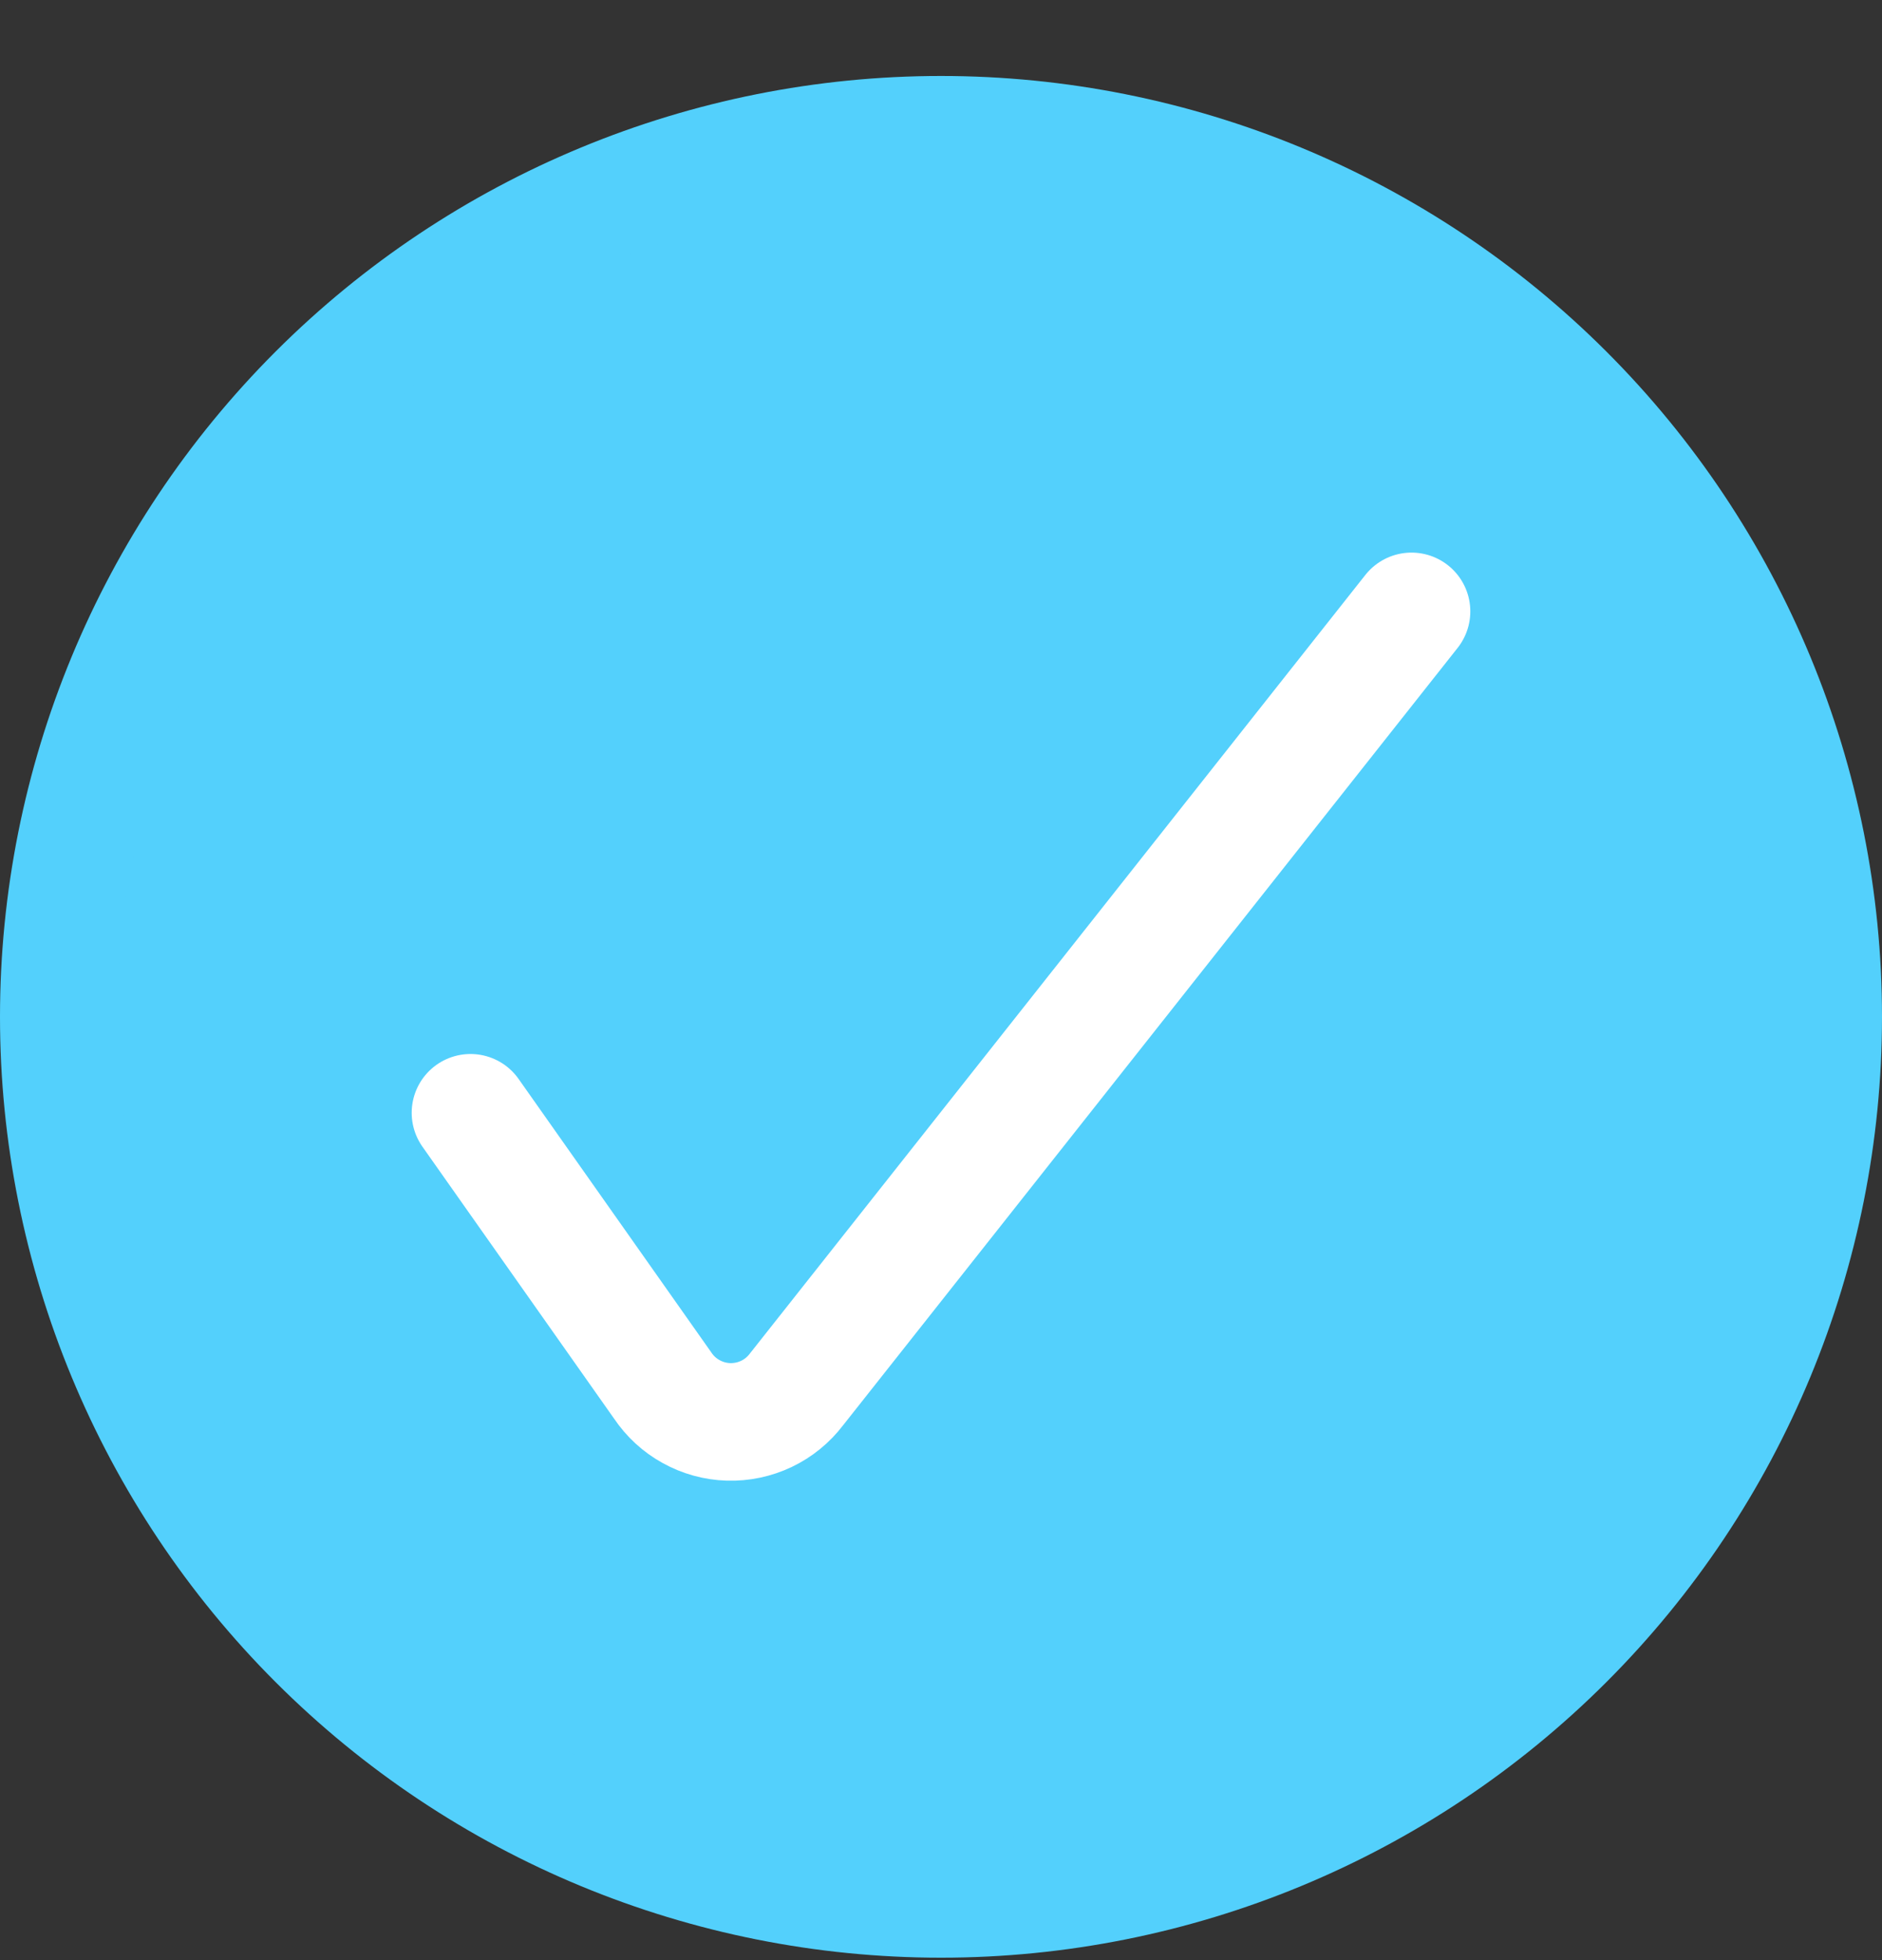
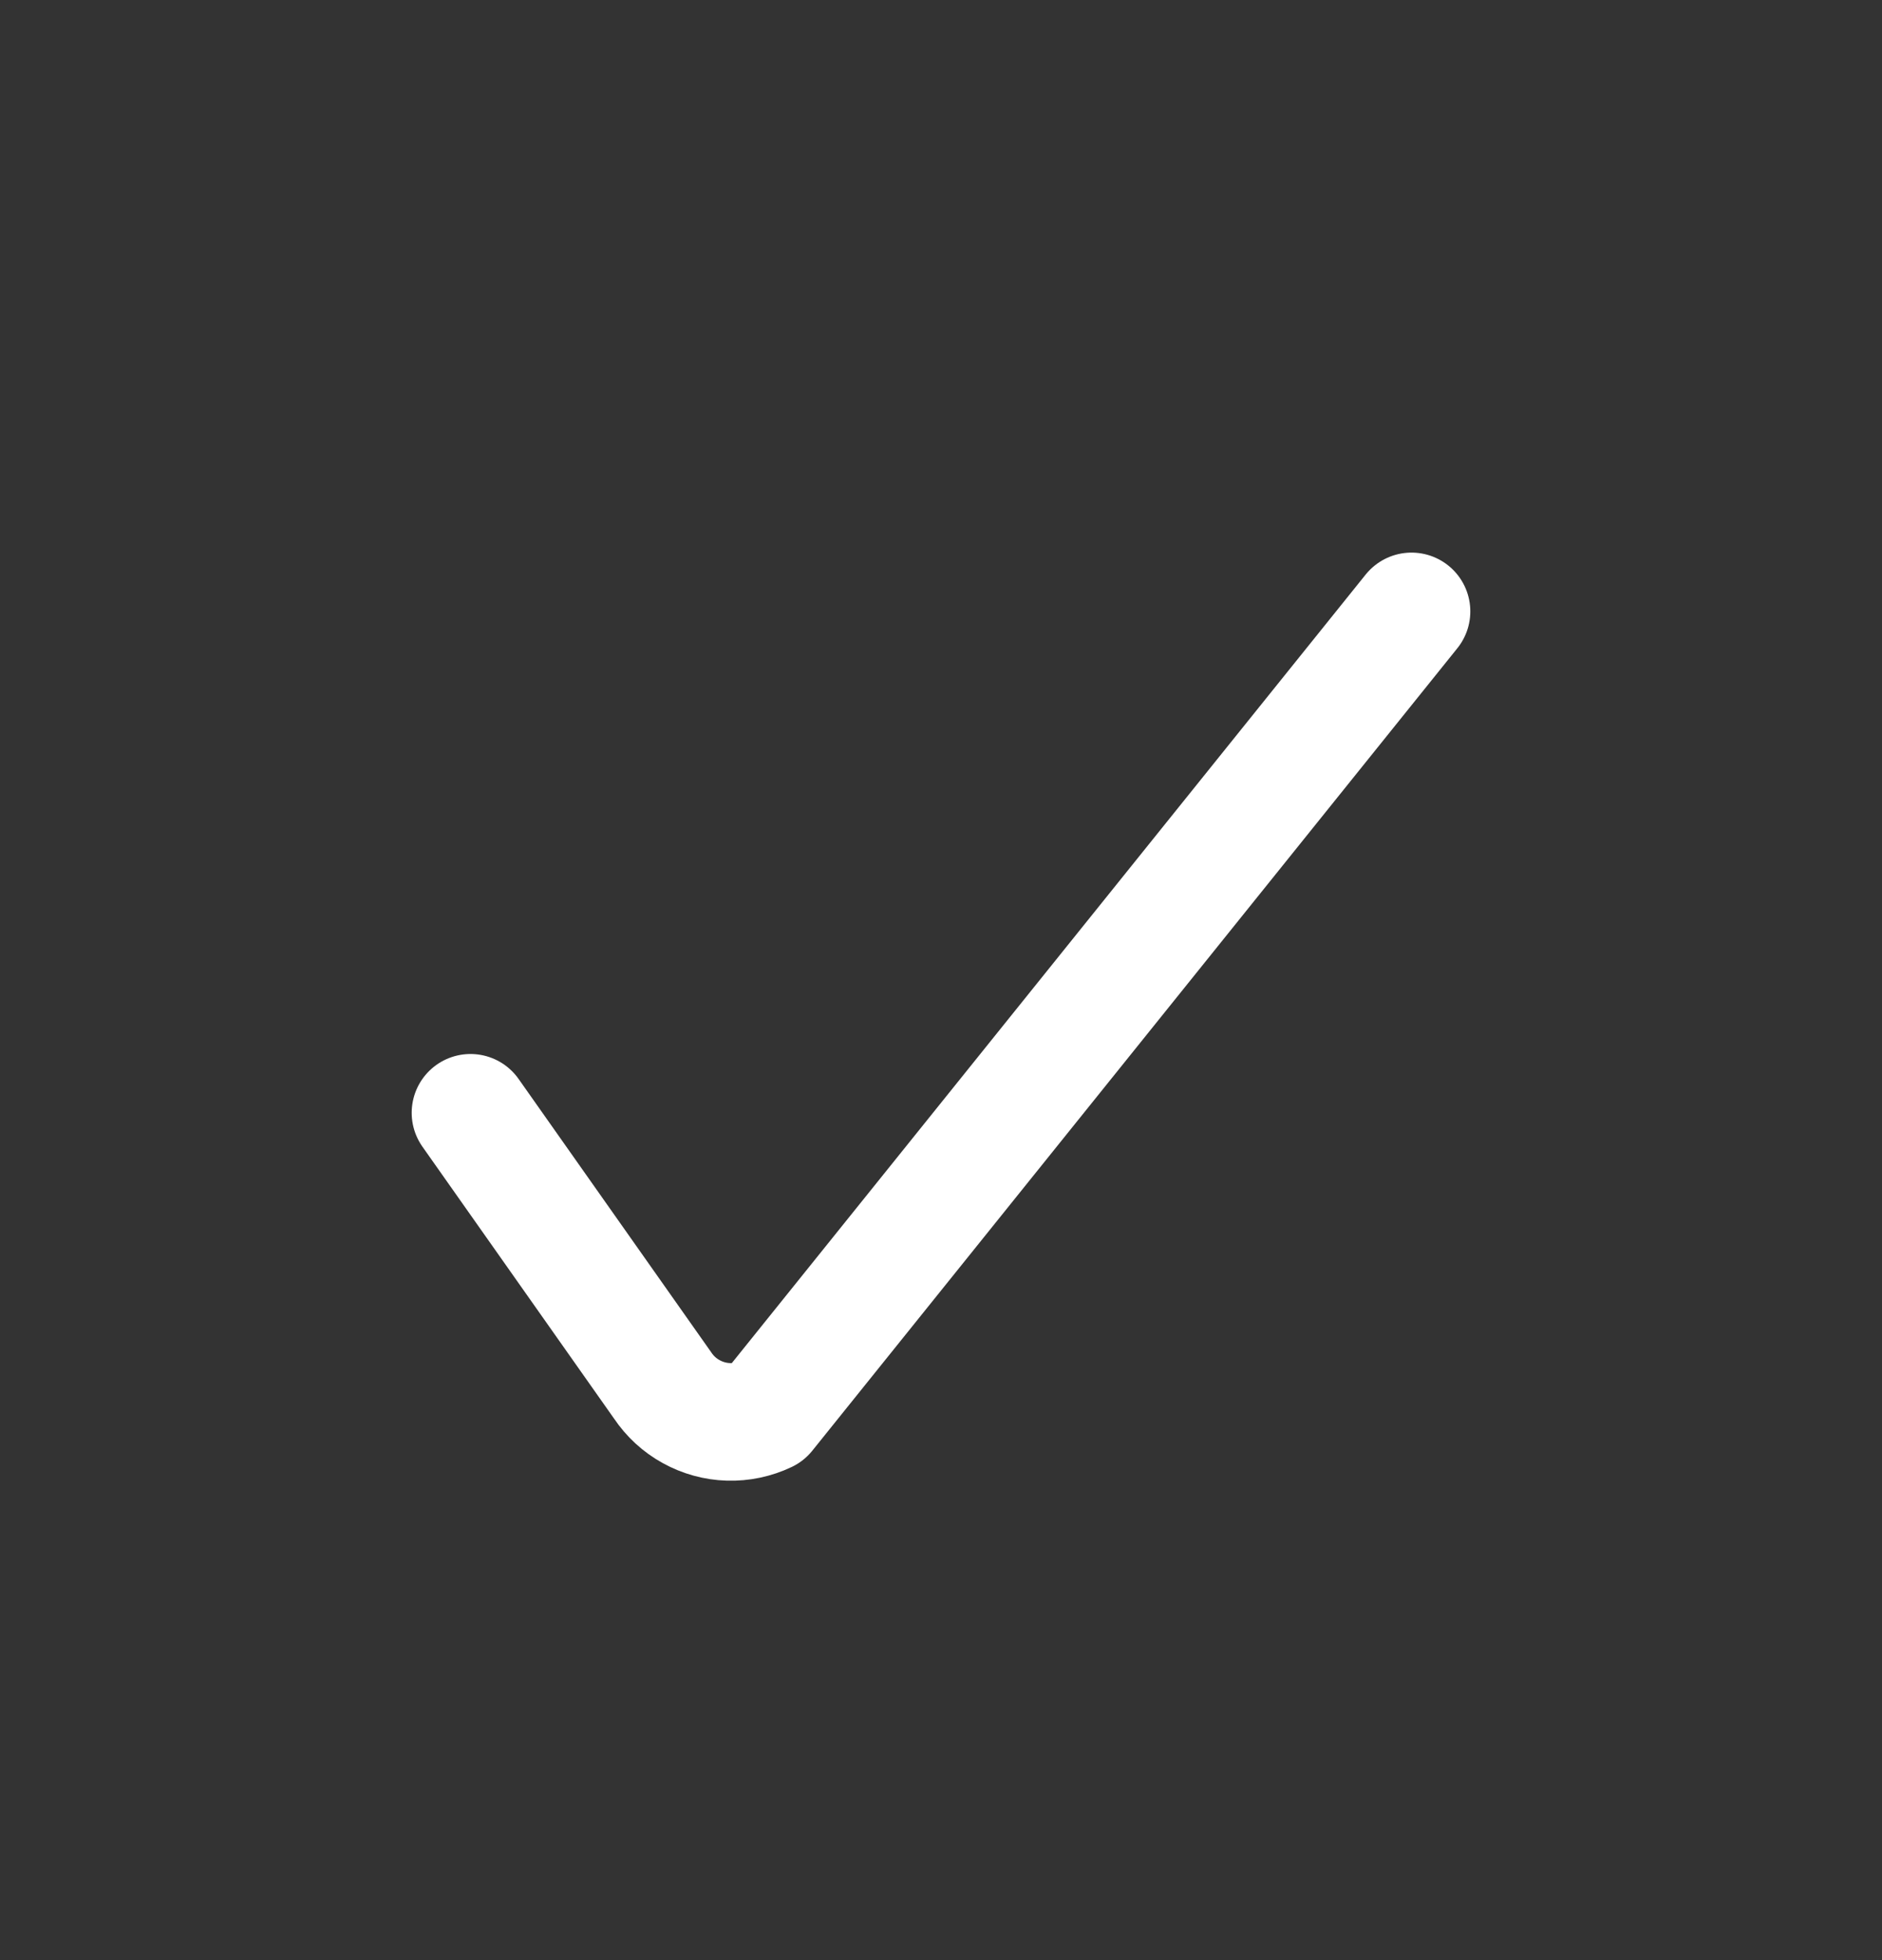
<svg xmlns="http://www.w3.org/2000/svg" width="24" height="25" viewBox="0 0 24 25" fill="none">
  <rect x="0" y="0" width="24" height="25" fill="#333333" stroke="none" />
-   <path d="M0.75 12.969C0.75 15.953 1.935 18.814 4.045 20.924C6.155 23.034 9.016 24.219 12 24.219C14.984 24.219 17.845 23.034 19.955 20.924C22.065 18.814 23.25 15.953 23.25 12.969C23.25 9.985 22.065 7.124 19.955 5.014C17.845 2.904 14.984 1.719 12 1.719C9.016 1.719 6.155 2.904 4.045 5.014C1.935 7.124 0.75 9.985 0.75 12.969Z" fill="#53D0FC" stroke="#53D0FC" stroke-width="1.5" stroke-linecap="round" stroke-linejoin="round" />
-   <path d="M6 14.193L8.45 17.67C8.543 17.809 8.668 17.924 8.814 18.004C8.96 18.085 9.123 18.13 9.29 18.135C9.457 18.14 9.623 18.105 9.774 18.033C9.925 17.961 10.056 17.854 10.157 17.721L18 7.798" stroke="white" stroke-width="1.5" stroke-linecap="round" stroke-linejoin="round" />
+   <path d="M6 14.193L8.45 17.67C8.543 17.809 8.668 17.924 8.814 18.004C8.96 18.085 9.123 18.13 9.29 18.135C9.457 18.14 9.623 18.105 9.774 18.033L18 7.798" stroke="white" stroke-width="1.5" stroke-linecap="round" stroke-linejoin="round" />
</svg>